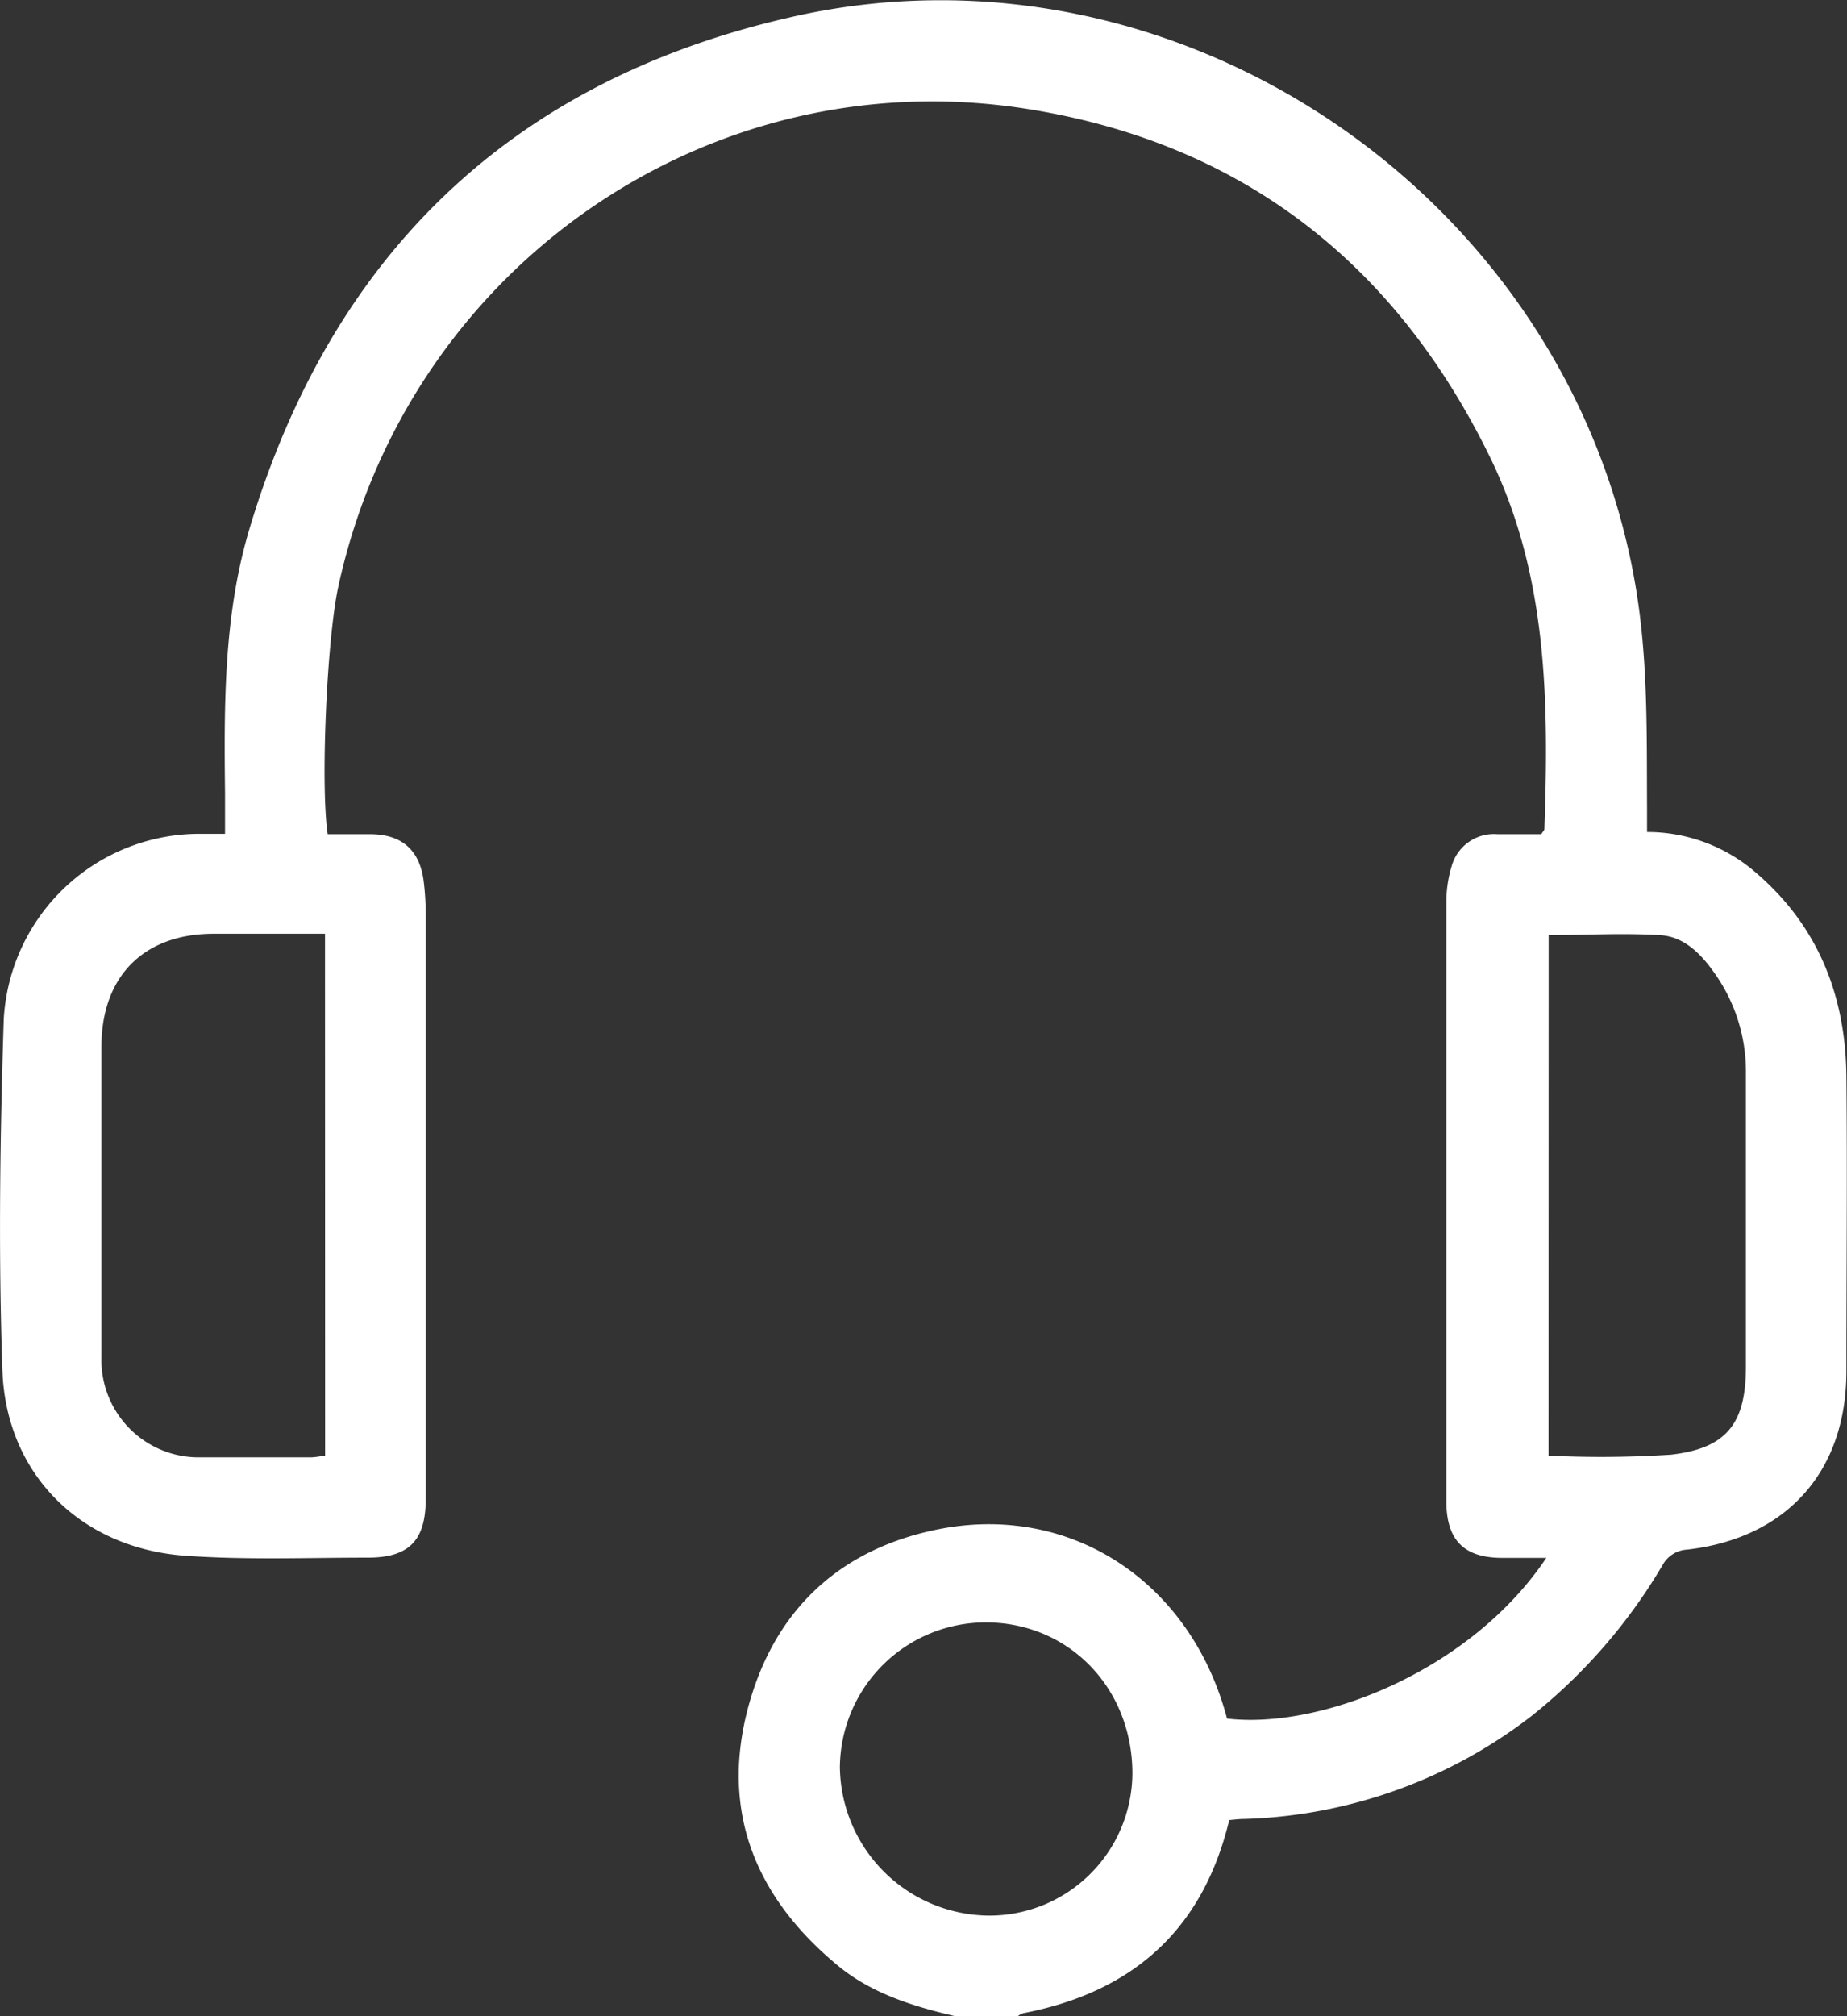
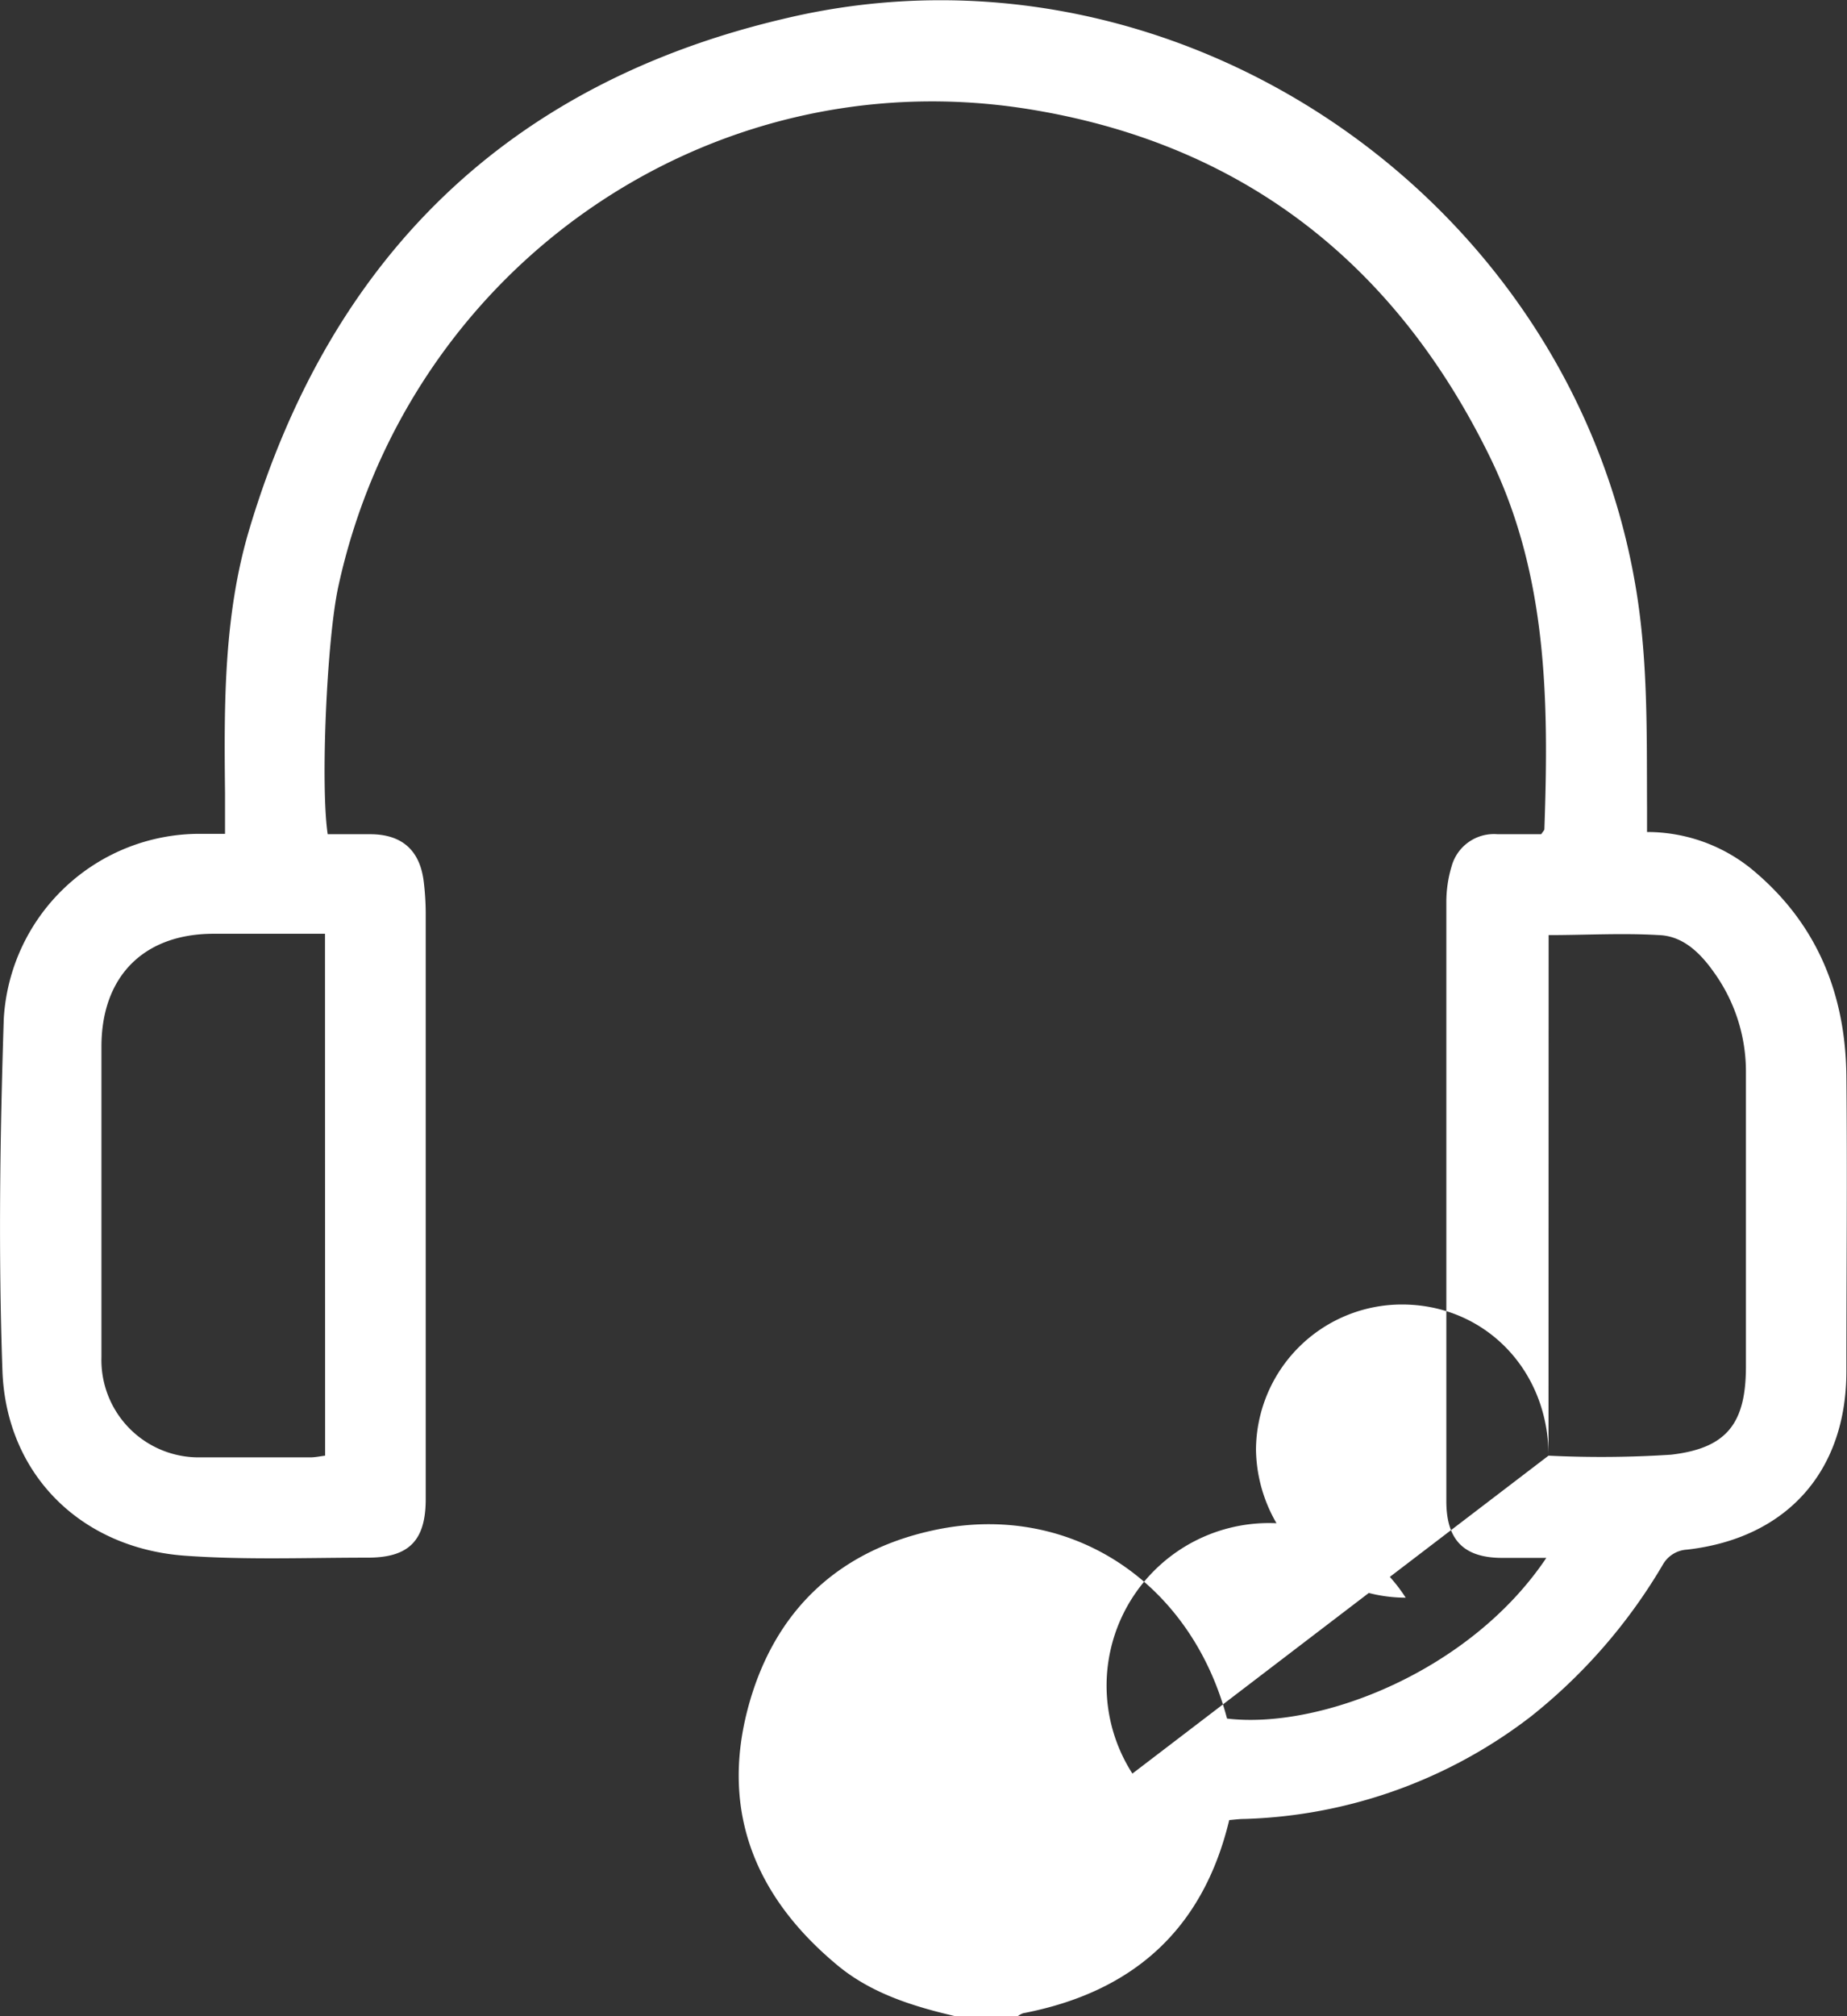
<svg xmlns="http://www.w3.org/2000/svg" viewBox="0 0 151.85 165.65">
  <rect x="0" y="0" width="151.85" height="165.65" fill="#333333" stroke="none" />
  <defs>
    <style>.cls-1{fill:#fff;}</style>
  </defs>
  <g id="Layer_2" data-name="Layer 2">
    <g id="Layer_1-2" data-name="Layer 1">
-       <path class="cls-1" d="M78.52,165.65c-3.53-.82-7-1.91-9.79-4.28-6.56-5.49-9.45-12.42-7.29-20.83,2.13-8.26,7.65-13.38,16-14.95,10.86-2,20.52,4.54,23.44,15.61,7.65.91,20-3.88,26.25-13.2-1.35,0-2.48,0-3.61,0-3.19,0-4.61-1.48-4.61-4.67q0-24.57,0-49.14a10.19,10.19,0,0,1,.43-3,3.61,3.61,0,0,1,3.78-2.65c1.23,0,2.46,0,3.59,0,.16-.24.26-.33.26-.41.37-10.5.27-20.92-4.51-30.65-7.85-16-20.49-25.75-38-28.53-26.33-4.17-51,13.15-56.66,39.31-.93,4.34-1.46,16.23-.86,20.28,1.14,0,2.31,0,3.48,0,2.63,0,4.11,1.32,4.42,3.92A22.17,22.17,0,0,1,35,75v48.17c0,3.41-1.38,4.82-4.8,4.81-5,0-10,.2-15-.16C6.66,127.2.51,121.14.2,112.63-.14,103,0,93.35.31,83.71a16.13,16.13,0,0,1,16.27-15.2H18.5c0-1.27,0-2.33,0-3.4-.08-7.28-.11-14.57,2-21.63,6.71-22.42,21.38-36.72,44.21-42C96.6-6,129.14,16.09,134.5,48.36c1,6,.88,12,.91,18v2a13.63,13.63,0,0,1,8.47,2.94c5.43,4.41,7.85,10.26,7.92,17.12.08,8.08,0,16.17,0,24.25,0,8.25-4.93,13.72-13.1,14.65a2.44,2.44,0,0,0-2,1.25A45.15,45.15,0,0,1,125.9,141a40.56,40.56,0,0,1-23.61,8.45c-.42,0-.84.06-1.23.09-2.18,9.08-8,14.15-16.94,15.87a1.63,1.63,0,0,0-.43.23ZM26.72,76.72H17.56c-5.72,0-9.21,3.48-9.22,9.25q0,12.77,0,25.54a8,8,0,0,0,8.12,8.23c3,0,6,0,9.05,0,.41,0,.81-.09,1.22-.14ZM127.31,119.6a88.74,88.74,0,0,0,10.07-.08c4.62-.53,6.16-2.6,6.16-7.25q0-12.1,0-24.22a13.94,13.94,0,0,0-2.62-8.15c-1.12-1.59-2.54-3-4.53-3.07-3-.18-6,0-9.07,0ZM93.1,145.72c0-7.06-5.27-12.45-12.11-12.42a12,12,0,0,0-11.94,11.91,12.35,12.35,0,0,0,12.31,12.18A11.76,11.76,0,0,0,93.1,145.72Z" />
+       <path class="cls-1" d="M78.52,165.65c-3.53-.82-7-1.91-9.79-4.28-6.56-5.49-9.45-12.42-7.29-20.83,2.13-8.26,7.65-13.38,16-14.95,10.86-2,20.52,4.54,23.44,15.61,7.65.91,20-3.88,26.25-13.2-1.35,0-2.48,0-3.61,0-3.19,0-4.61-1.48-4.61-4.67q0-24.57,0-49.14a10.19,10.19,0,0,1,.43-3,3.61,3.61,0,0,1,3.78-2.65c1.23,0,2.46,0,3.59,0,.16-.24.26-.33.26-.41.37-10.5.27-20.92-4.51-30.65-7.85-16-20.49-25.75-38-28.53-26.33-4.17-51,13.15-56.66,39.31-.93,4.34-1.46,16.23-.86,20.28,1.14,0,2.31,0,3.48,0,2.63,0,4.11,1.32,4.42,3.92A22.17,22.17,0,0,1,35,75v48.17c0,3.41-1.38,4.82-4.8,4.81-5,0-10,.2-15-.16C6.66,127.2.51,121.14.2,112.63-.14,103,0,93.35.31,83.71a16.13,16.13,0,0,1,16.27-15.2H18.5c0-1.27,0-2.33,0-3.4-.08-7.28-.11-14.57,2-21.63,6.71-22.42,21.38-36.72,44.21-42C96.6-6,129.14,16.09,134.5,48.36c1,6,.88,12,.91,18v2a13.63,13.63,0,0,1,8.47,2.94c5.43,4.41,7.85,10.26,7.92,17.12.08,8.08,0,16.17,0,24.25,0,8.25-4.93,13.72-13.1,14.65a2.44,2.44,0,0,0-2,1.25A45.15,45.15,0,0,1,125.9,141a40.56,40.56,0,0,1-23.61,8.45c-.42,0-.84.06-1.23.09-2.18,9.08-8,14.15-16.94,15.87a1.63,1.63,0,0,0-.43.23ZM26.72,76.72H17.56c-5.72,0-9.21,3.48-9.22,9.25q0,12.77,0,25.54a8,8,0,0,0,8.12,8.23c3,0,6,0,9.05,0,.41,0,.81-.09,1.22-.14ZM127.31,119.6a88.74,88.74,0,0,0,10.07-.08c4.62-.53,6.16-2.6,6.16-7.25q0-12.1,0-24.22a13.94,13.94,0,0,0-2.62-8.15c-1.12-1.59-2.54-3-4.53-3.07-3-.18-6,0-9.07,0Zc0-7.06-5.27-12.45-12.11-12.42a12,12,0,0,0-11.94,11.91,12.35,12.35,0,0,0,12.31,12.18A11.76,11.76,0,0,0,93.1,145.72Z" />
    </g>
  </g>
</svg>